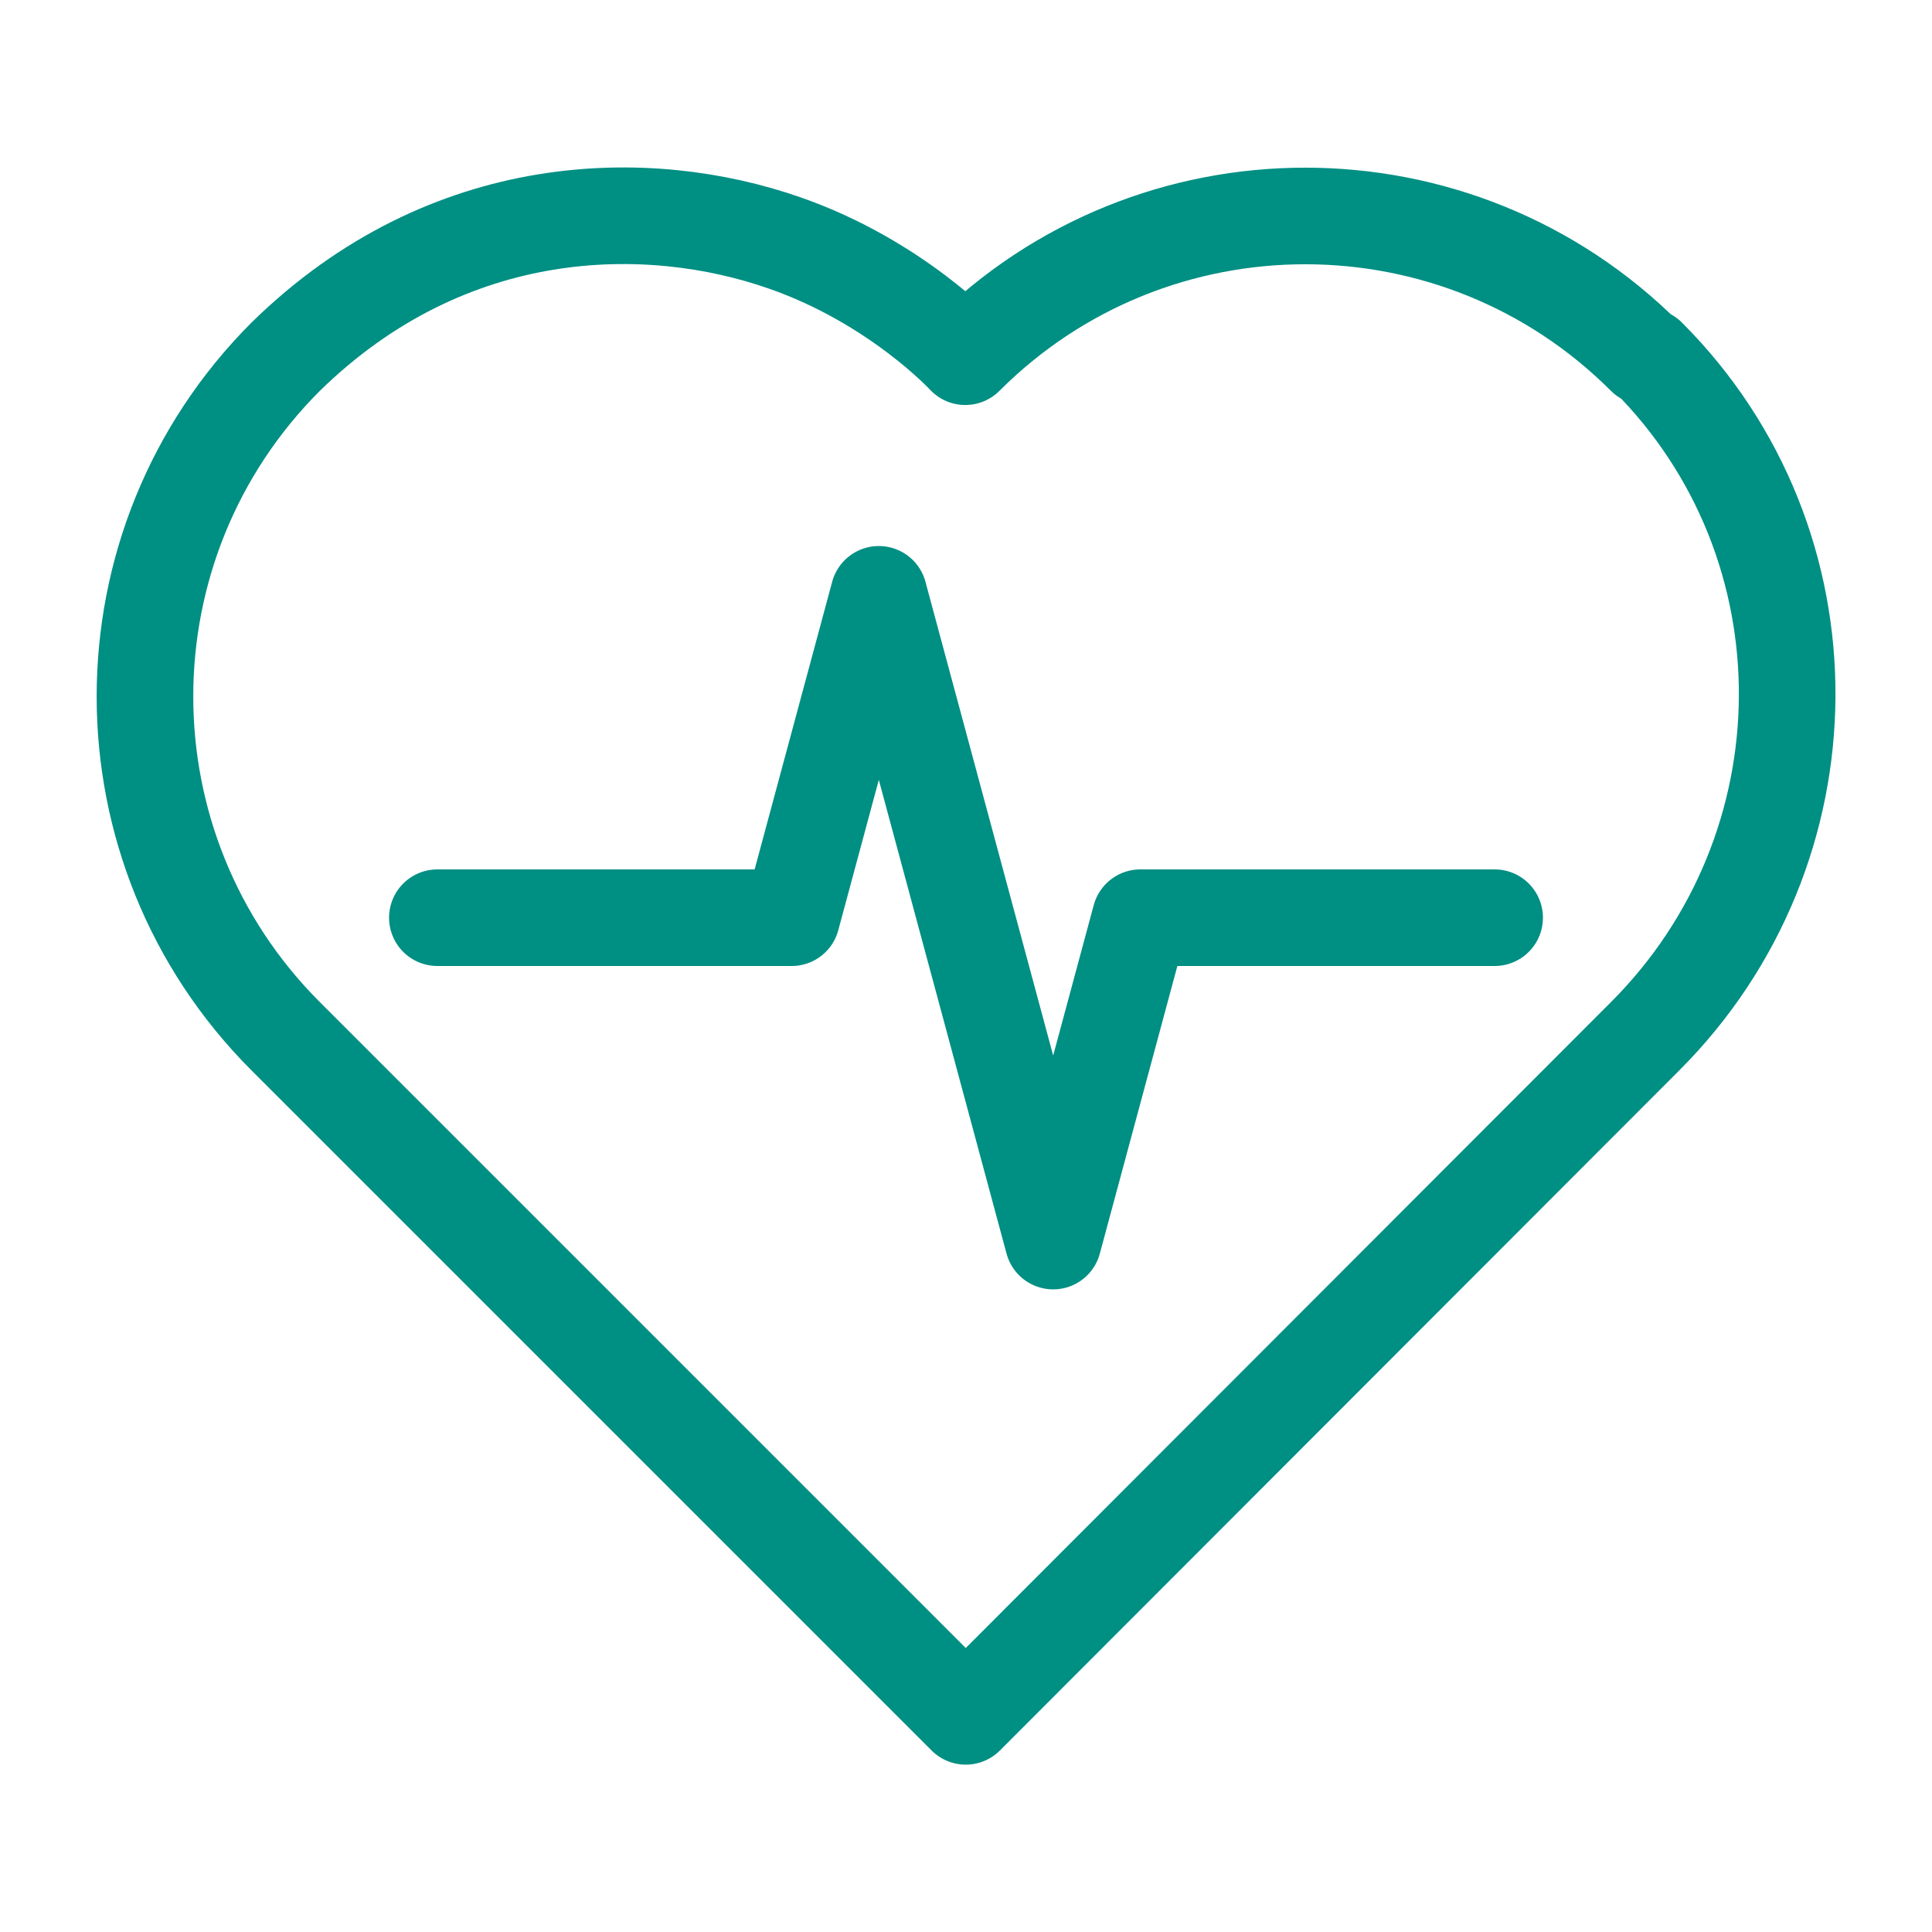
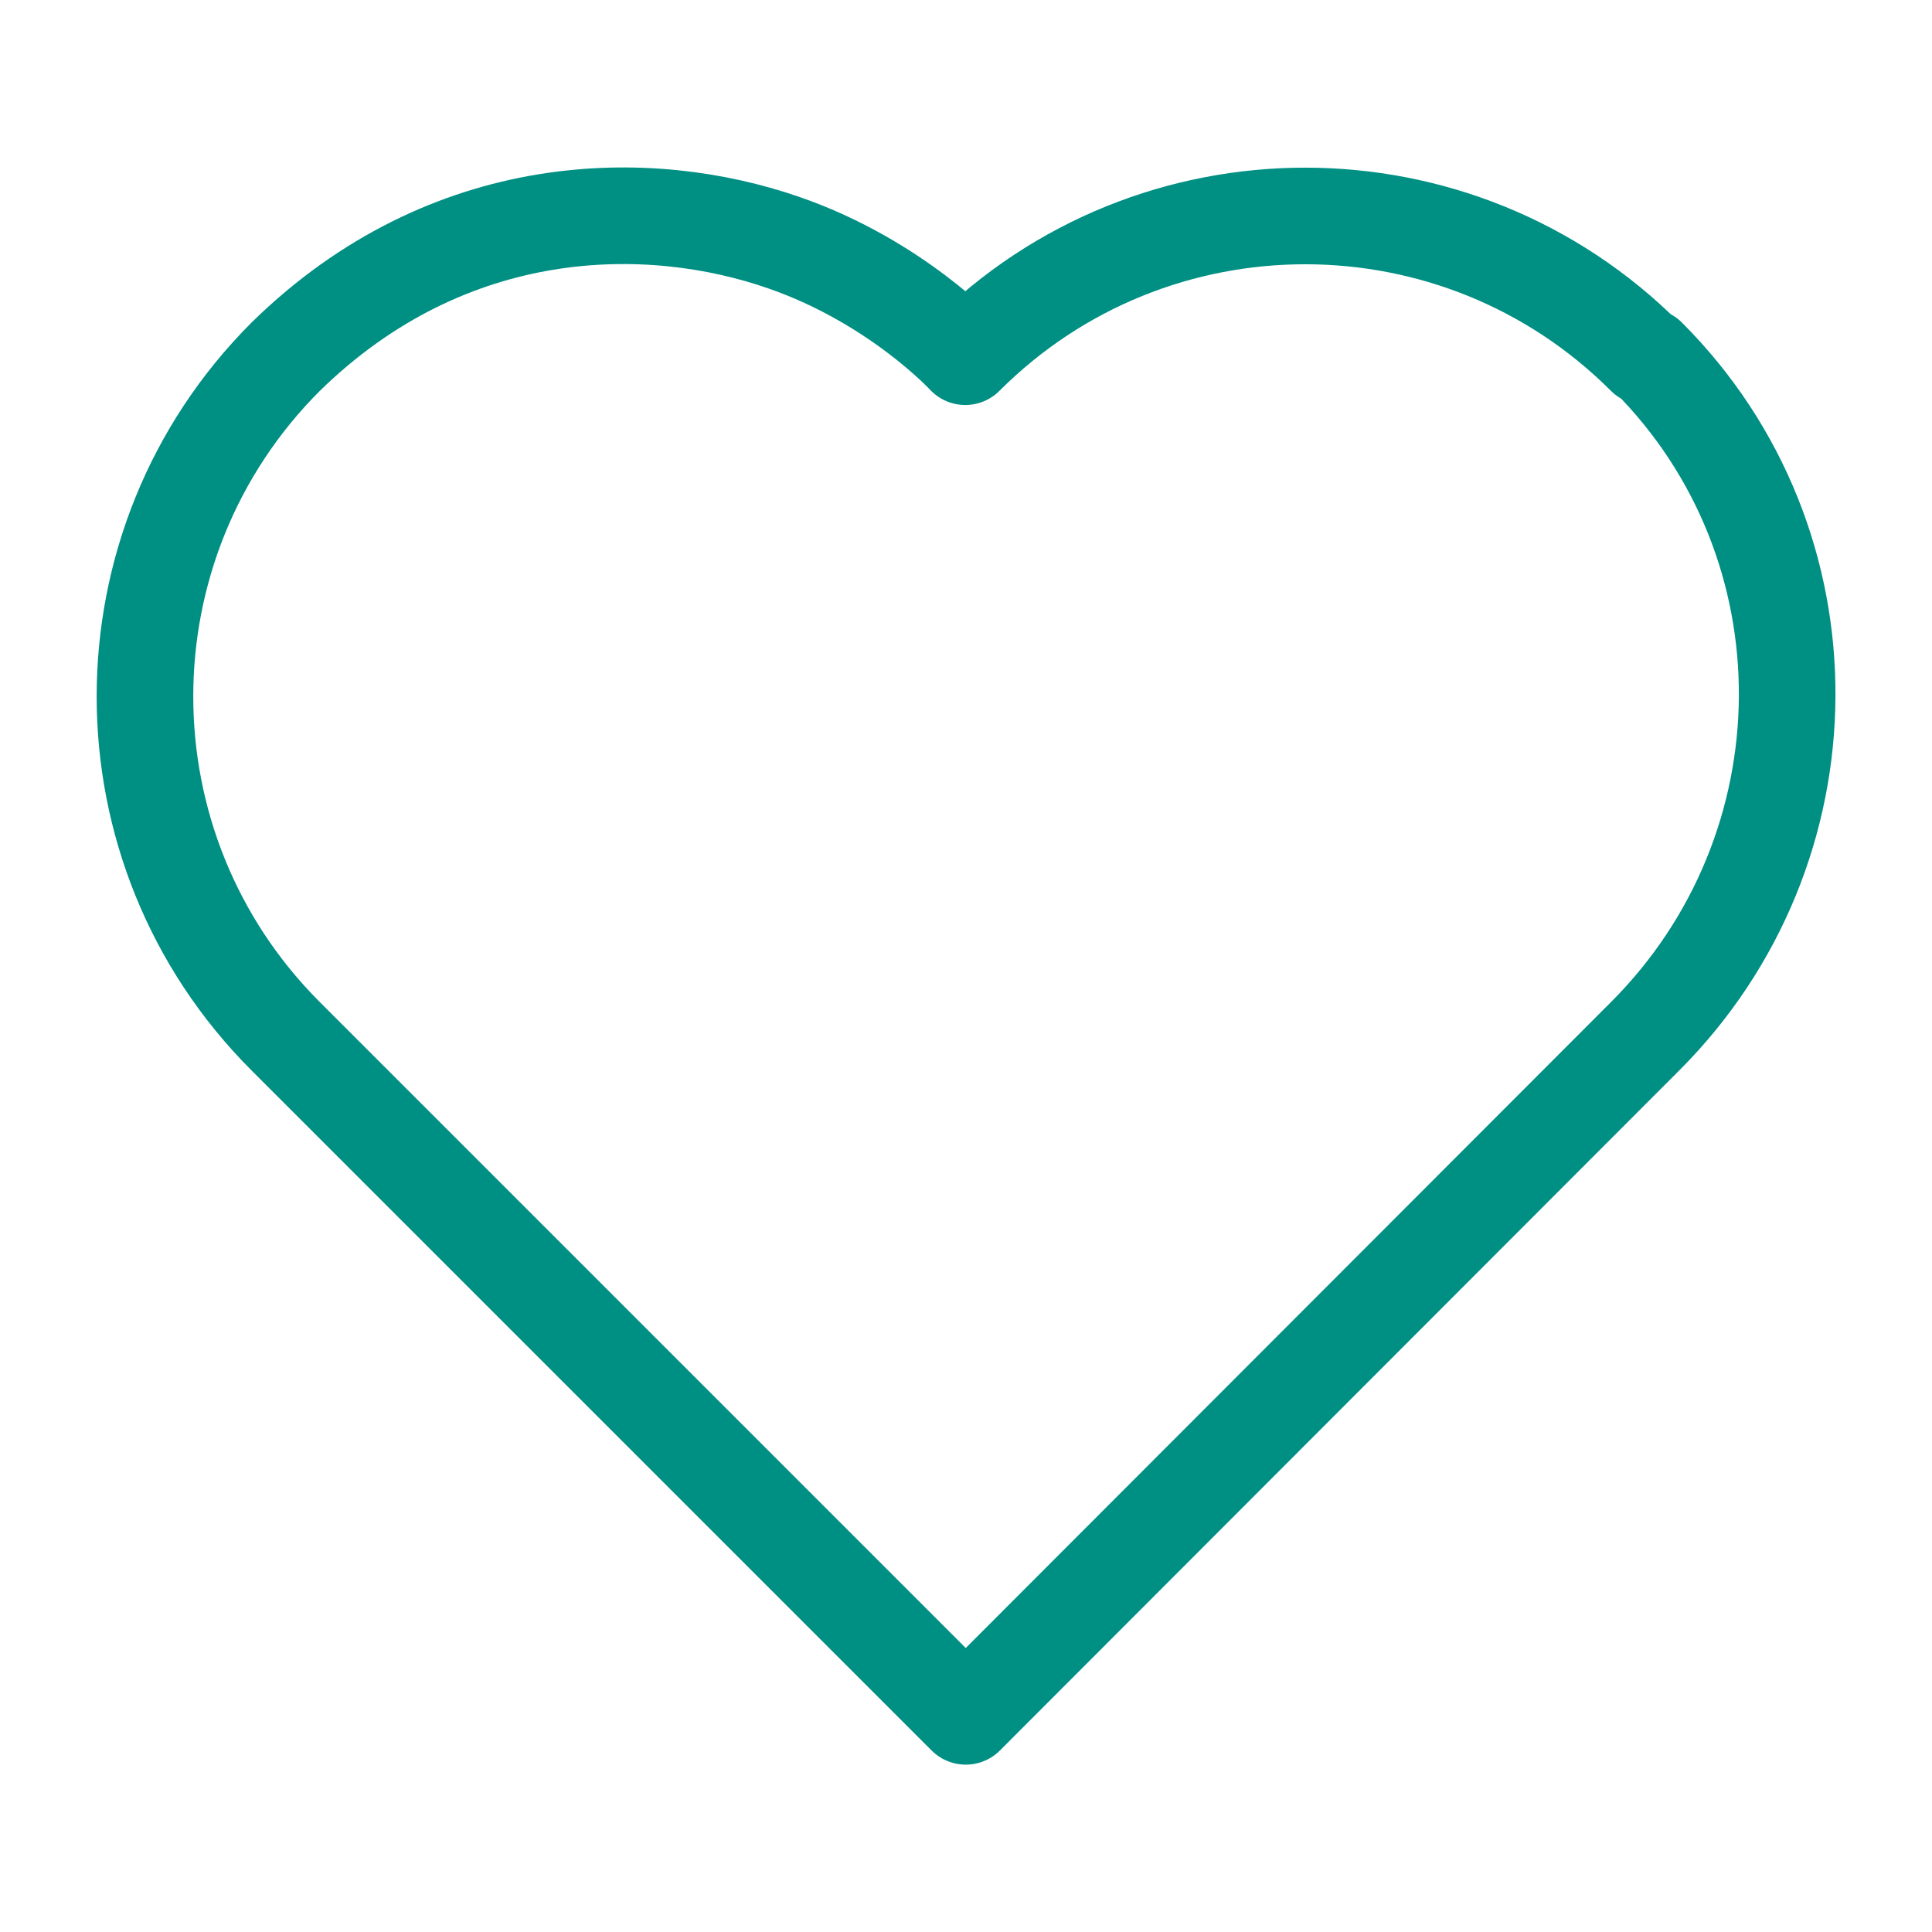
<svg xmlns="http://www.w3.org/2000/svg" id="Layer_1" viewBox="0 0 80 80">
  <defs>
    <style>
      .cls-1 {
        fill: none;
        stroke: #008f83;
        stroke-linecap: round;
        stroke-linejoin: round;
        stroke-width: 4px;
      }
    </style>
  </defs>
-   <polyline class="cls-1" points="61.89 38 47.22 38 43.61 51.39 36.39 24.61 32.78 38 18.11 38" />
  <path class="cls-1" d="M39.97,14.77c7.77-7.77,20.38-7.77,28.15,0h.11c7.77,7.77,7.66,20.37-.11,28.14l-28.13,28.16-28.16-28.16c-7.77-7.77-7.77-20.37,0-28.14h0c6.75-6.61,15.03-6.68,20.66-4.71,4.63,1.61,7.48,4.71,7.48,4.71Z" />
</svg>